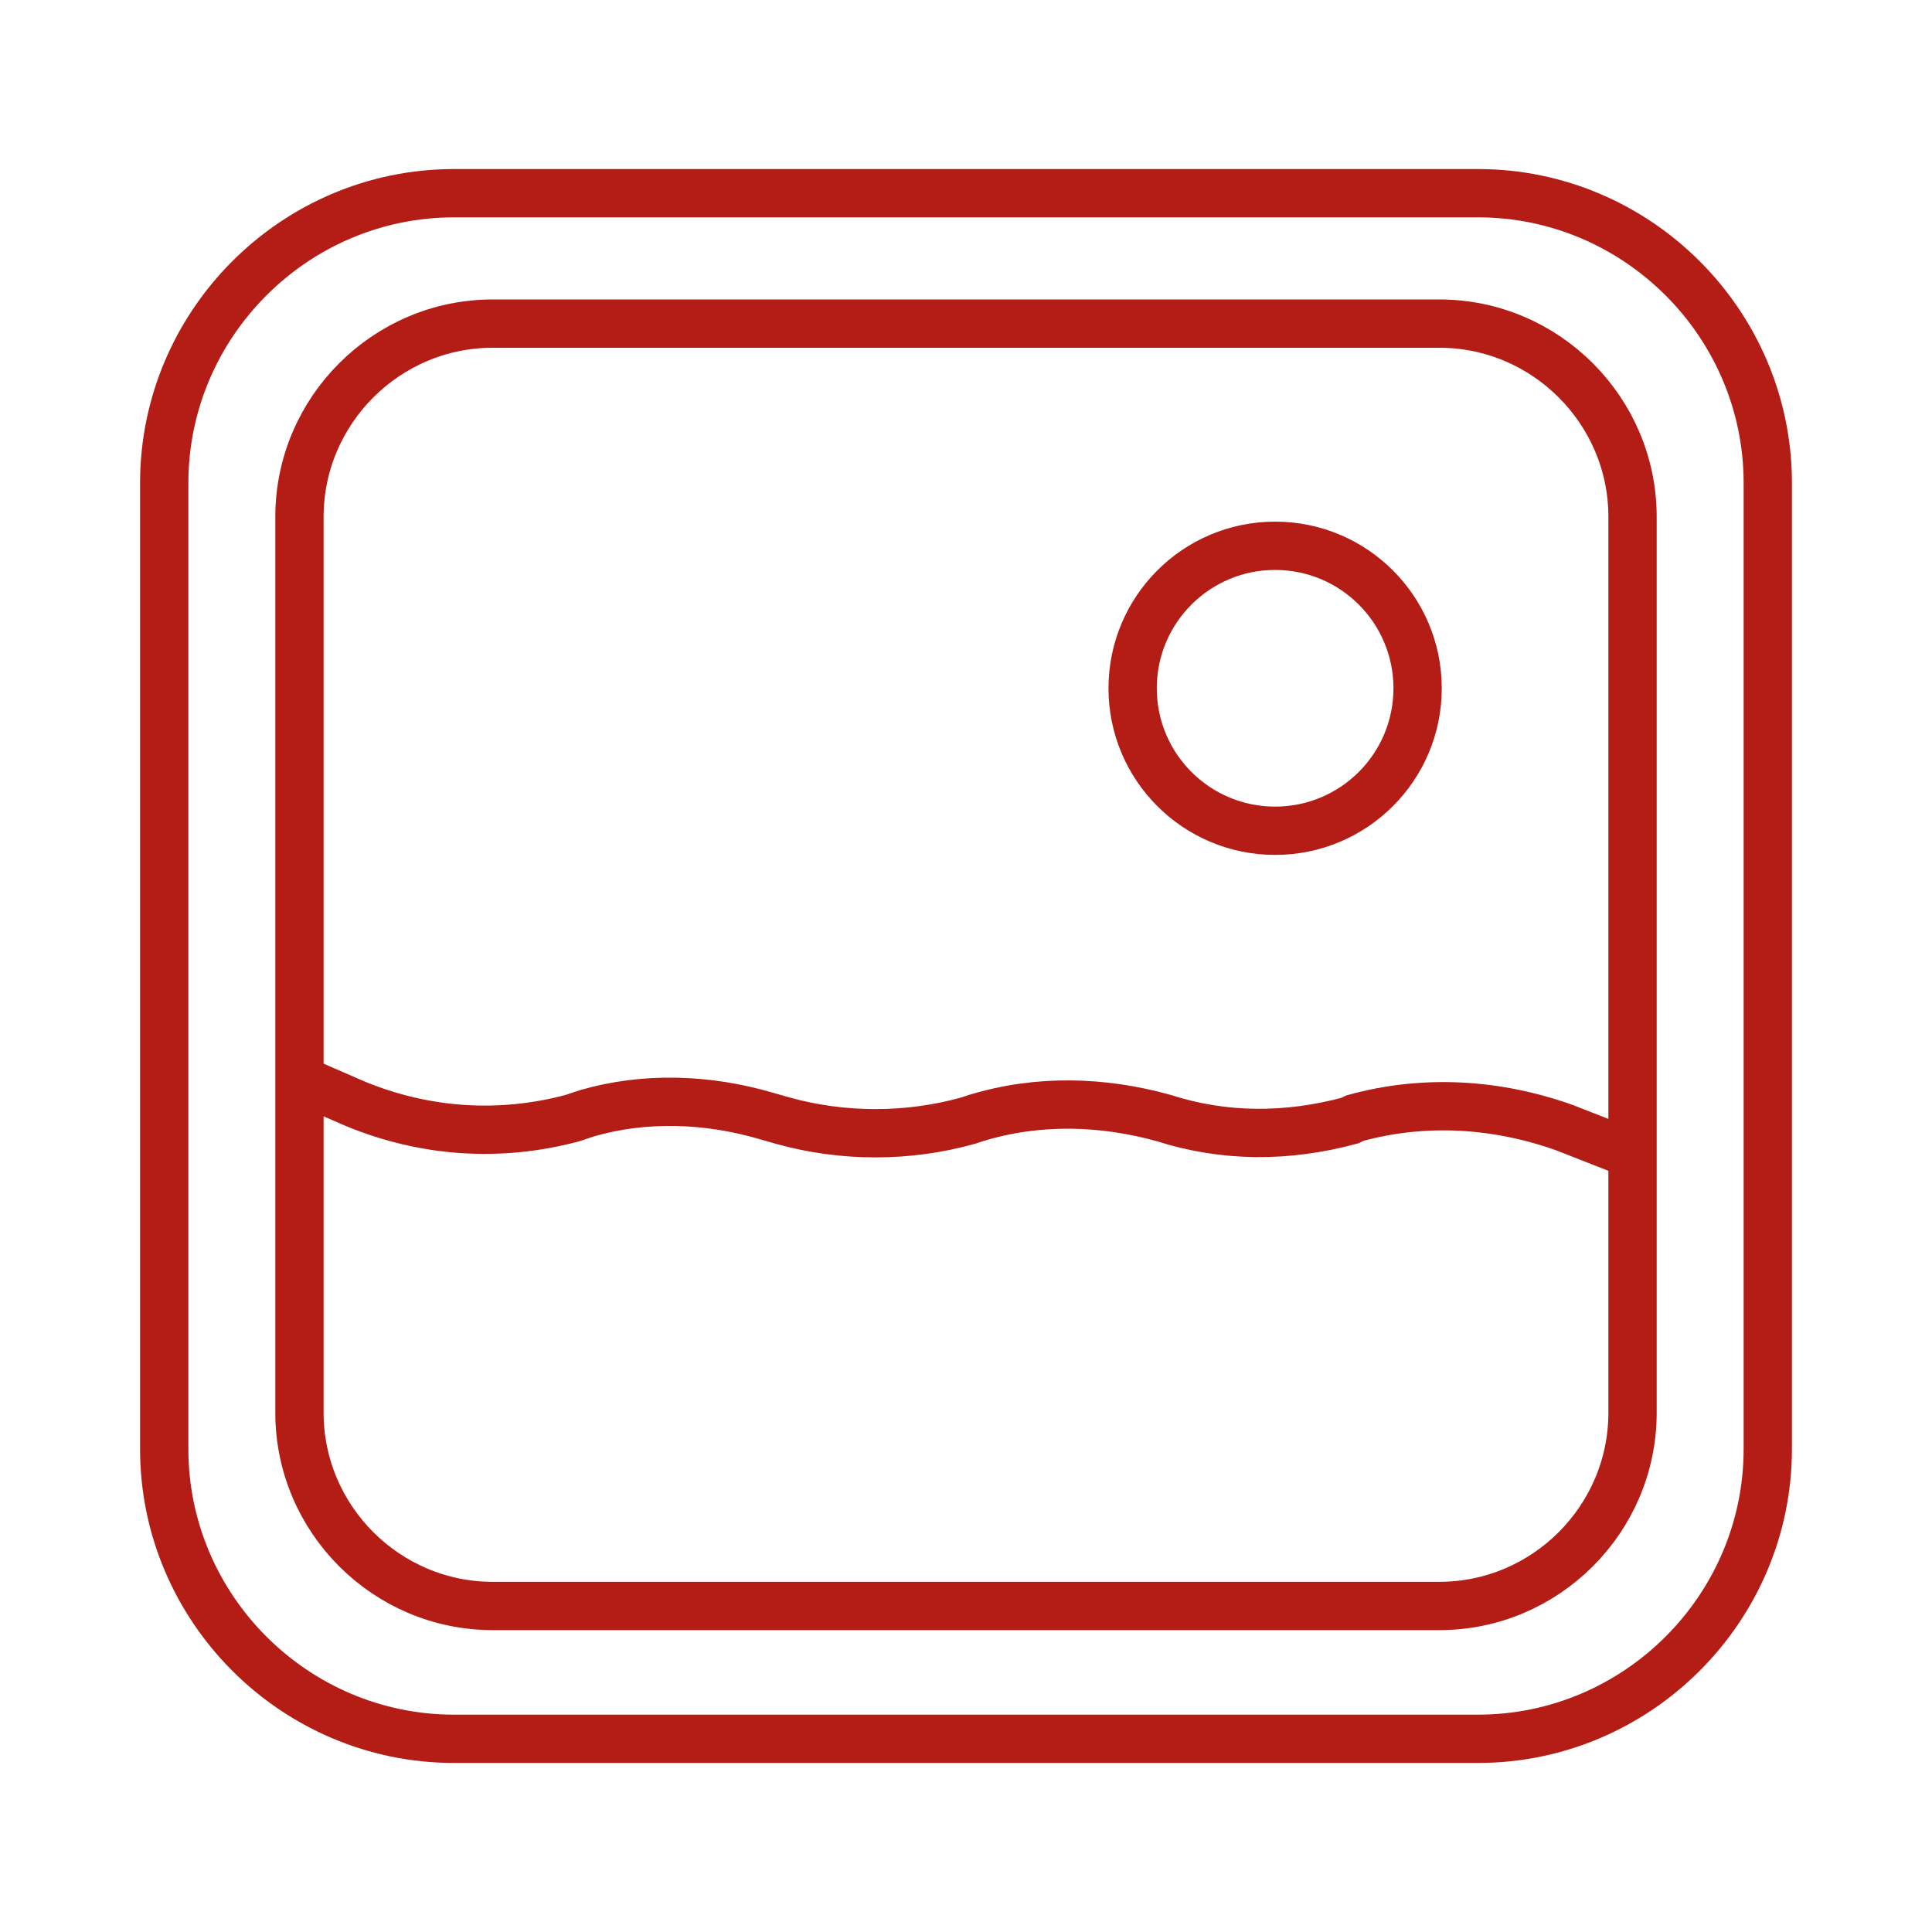
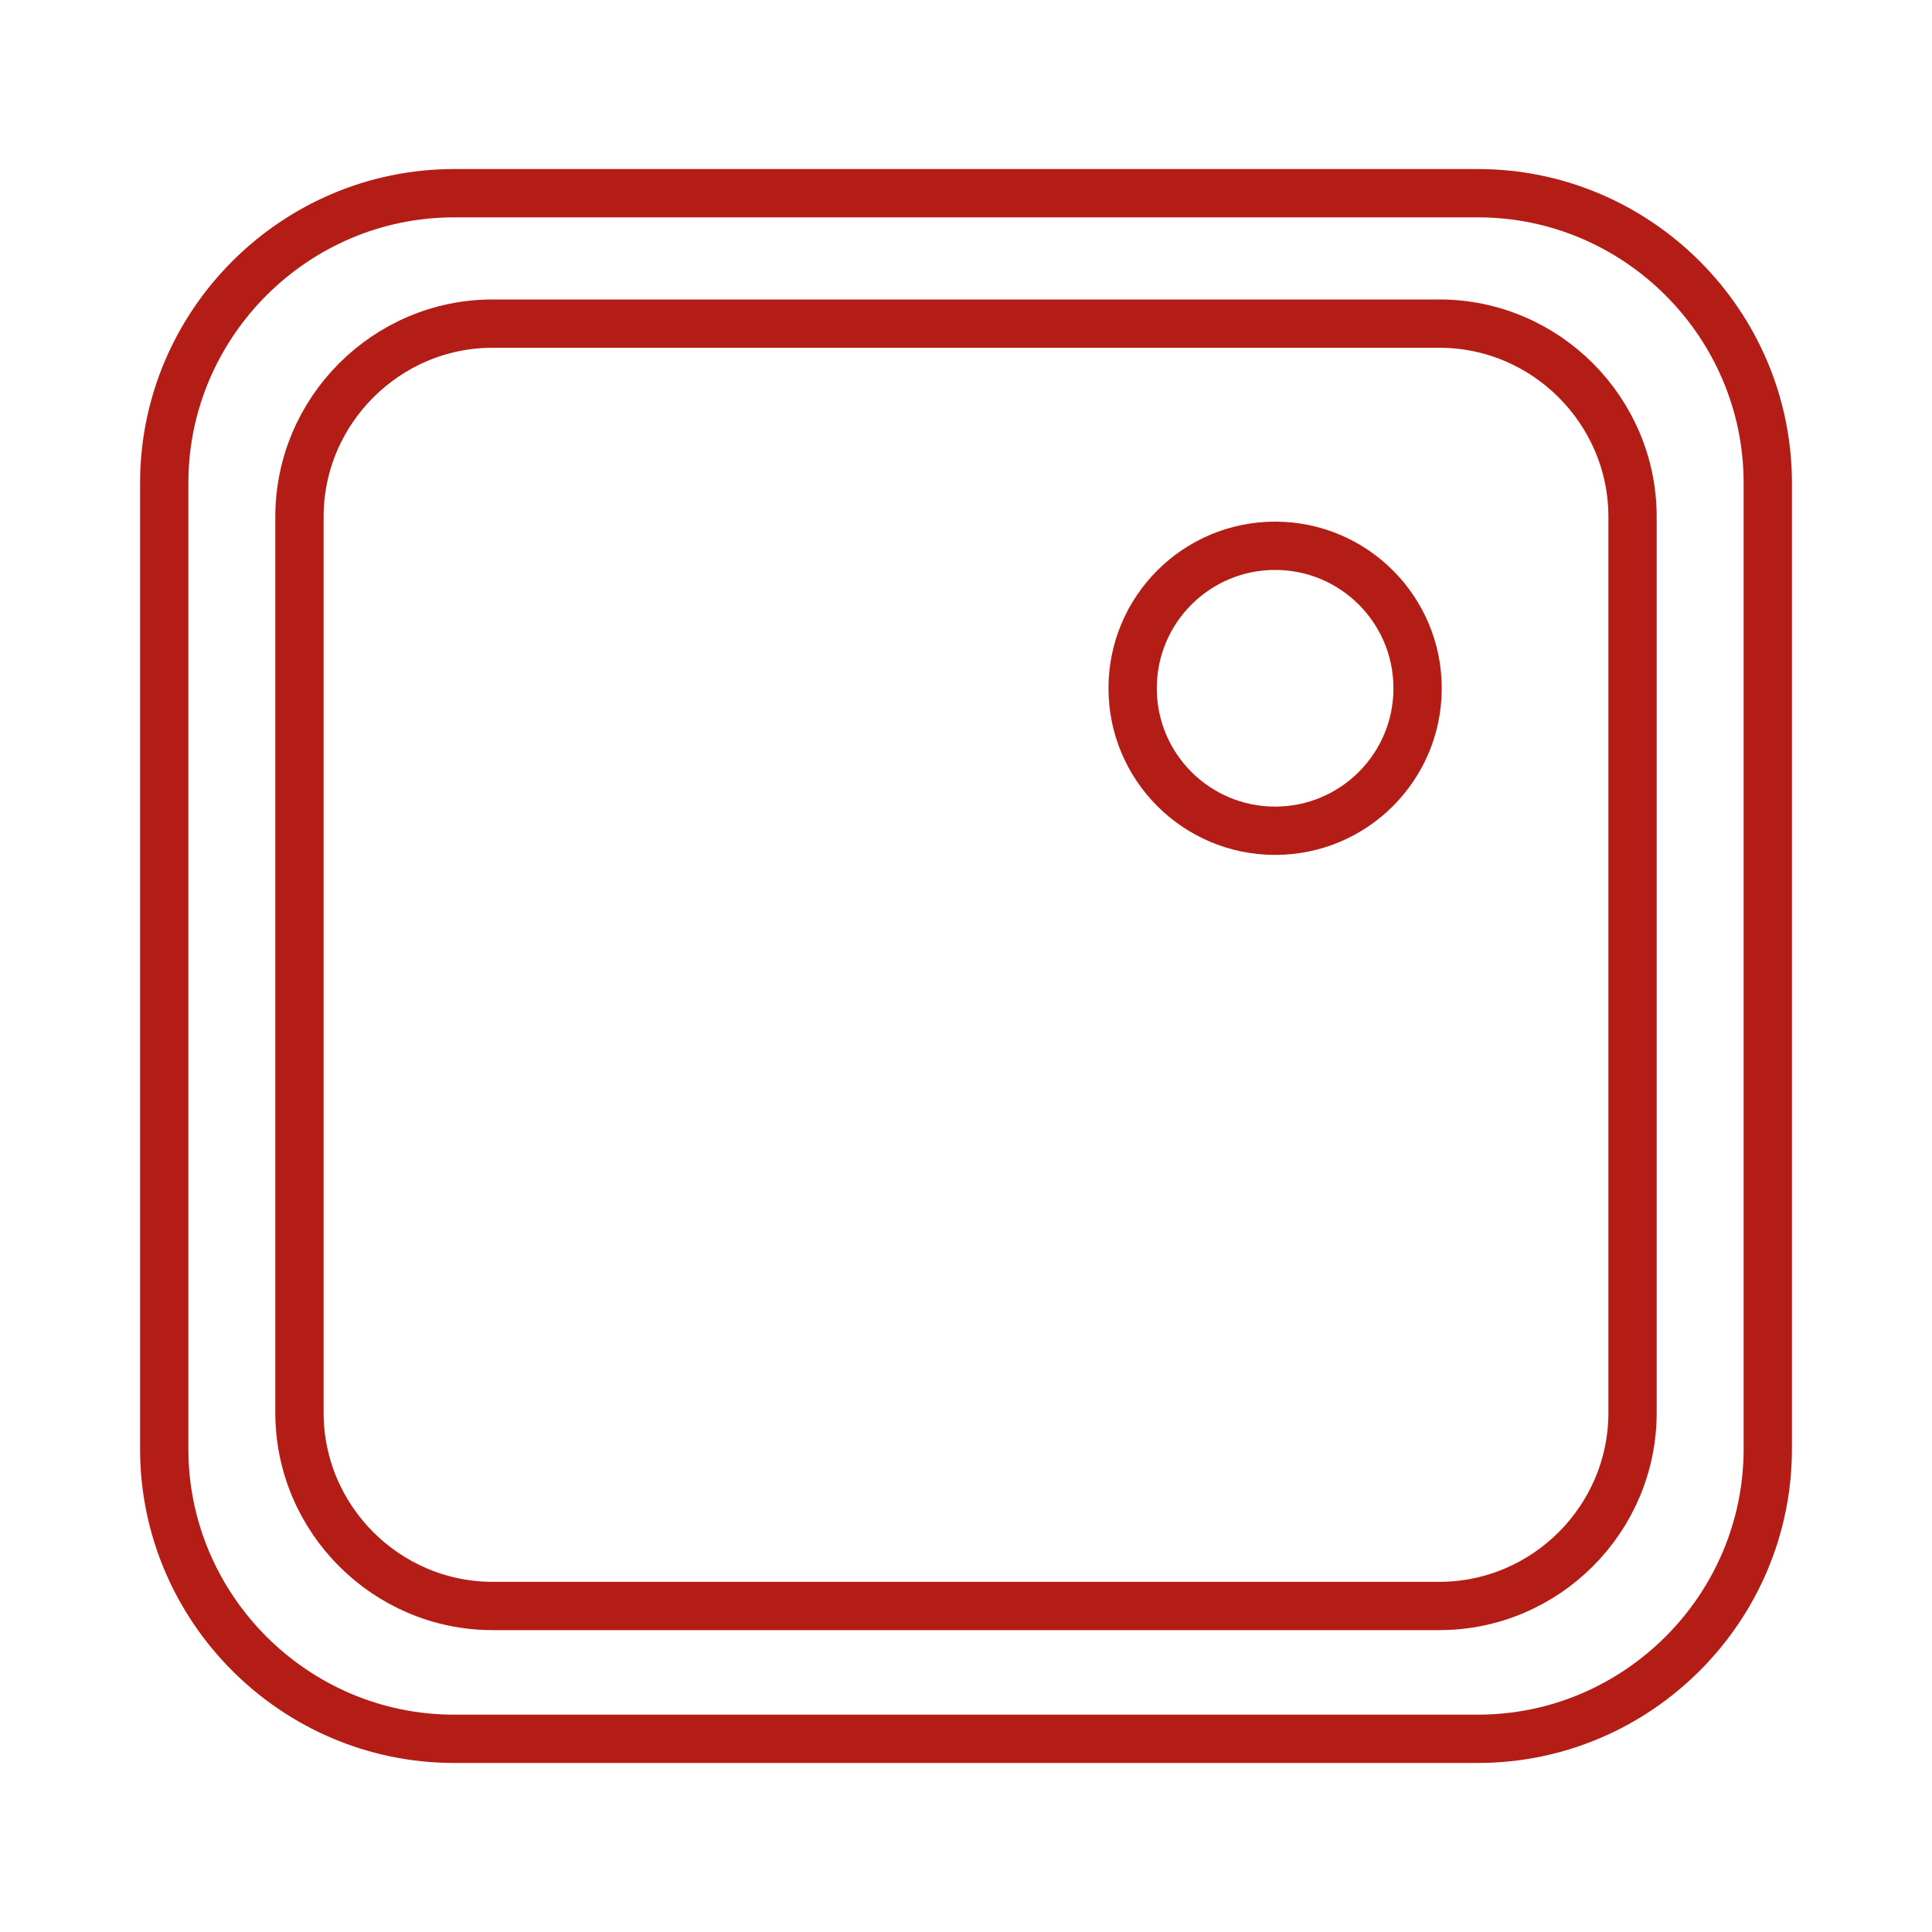
<svg xmlns="http://www.w3.org/2000/svg" version="1.1" id="Capa_1" x="0px" y="0px" viewBox="0 0 80 80" style="enable-background:new 0 0 80 80;" xml:space="preserve">
  <style type="text/css"> .st0{fill:none;stroke:#B31D15;stroke-width:2;stroke-miterlimit:10;} </style>
  <g>
-     <path class="st0" d="M12.4,44.7l2.3,1c2.9,1.2,6,1.4,9,0.6l0.6-0.2c2.4-0.7,5-0.6,7.4,0.1l0.7,0.2c2.5,0.7,5.2,0.7,7.7,0l0.3-0.1 c2.6-0.8,5.3-0.7,7.8,0l0,0c2.5,0.8,5.1,0.8,7.7,0.1l0.2-0.1c2.9-0.8,5.9-0.6,8.7,0.4l2.8,1.1" />
    <path class="st0" d="M61.2,72H18.8c-6.6,0-12-5.4-12-12V20c0-6.6,5.4-12,12-12h42.4c6.6,0,12,5.4,12,12v40 C73.2,66.6,67.8,72,61.2,72z" />
    <path class="st0" d="M59.6,66.5H20.4c-4.4,0-8-3.6-8-8V21.4c0-4.4,3.6-8,8-8h39.2c4.4,0,8,3.6,8,8v37.1 C67.6,62.9,64,66.5,59.6,66.5z" />
    <circle class="st0" cx="52.8" cy="28.5" r="5.9" />
  </g>
</svg>